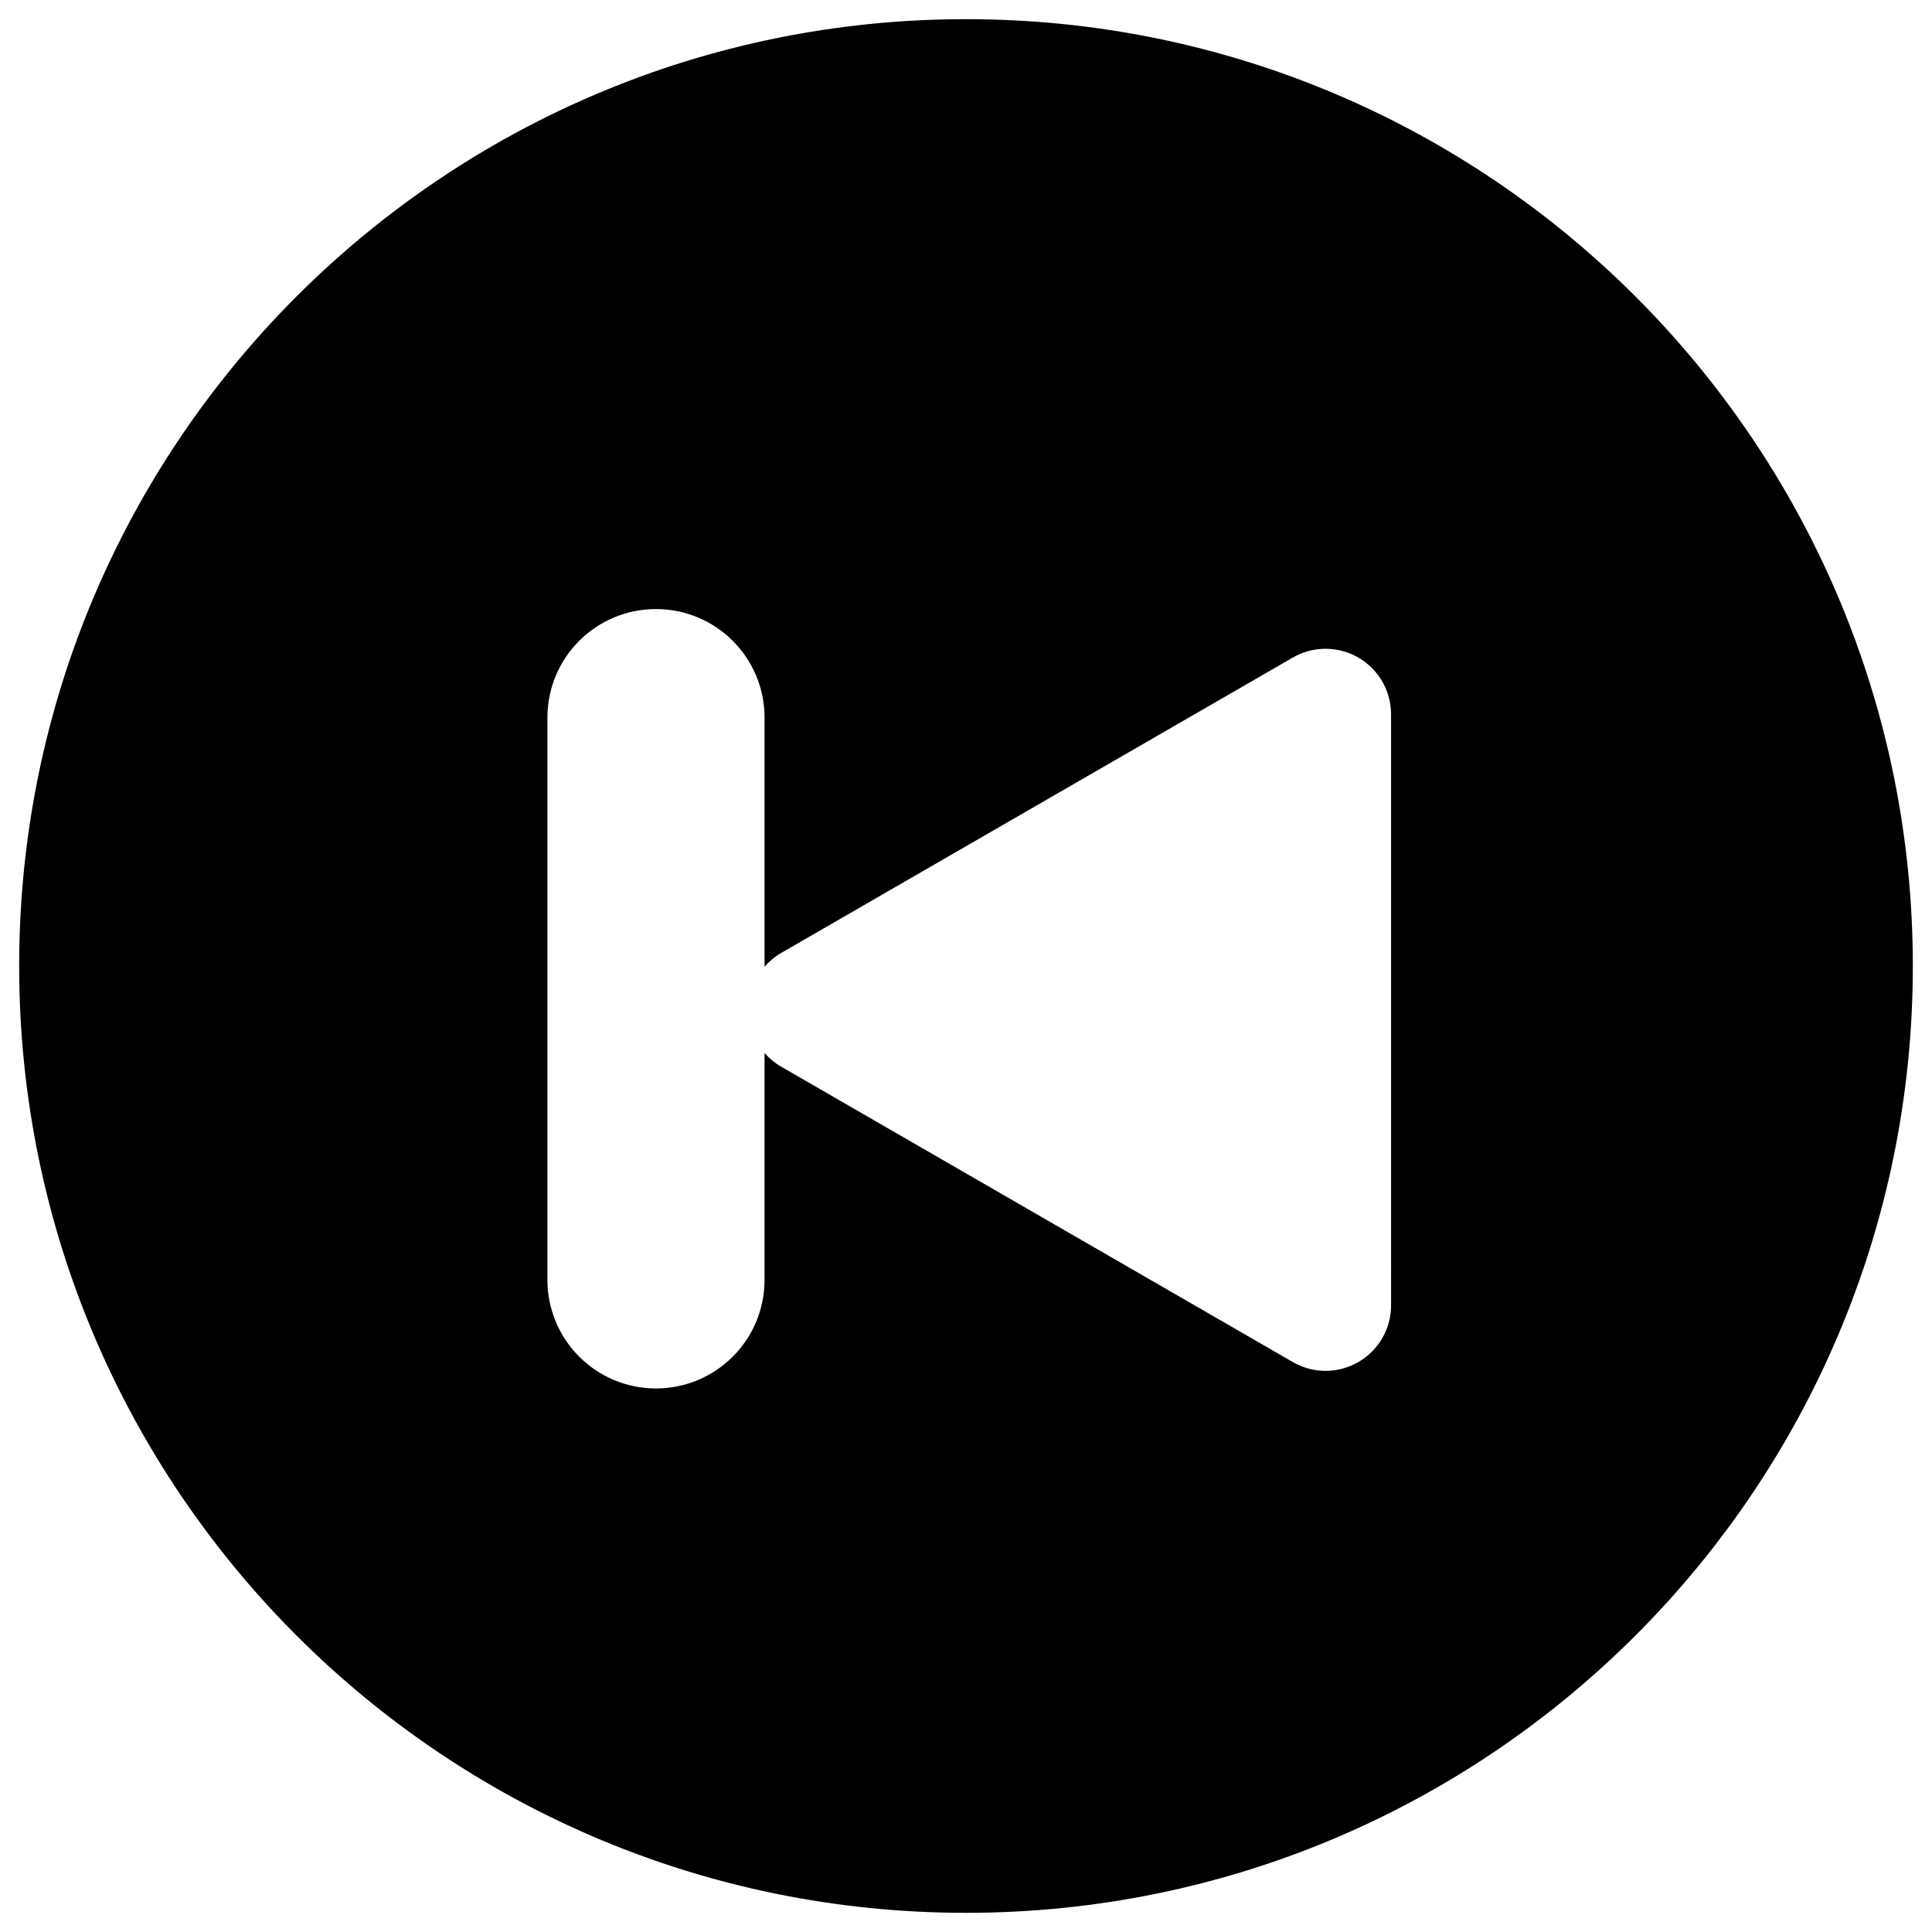
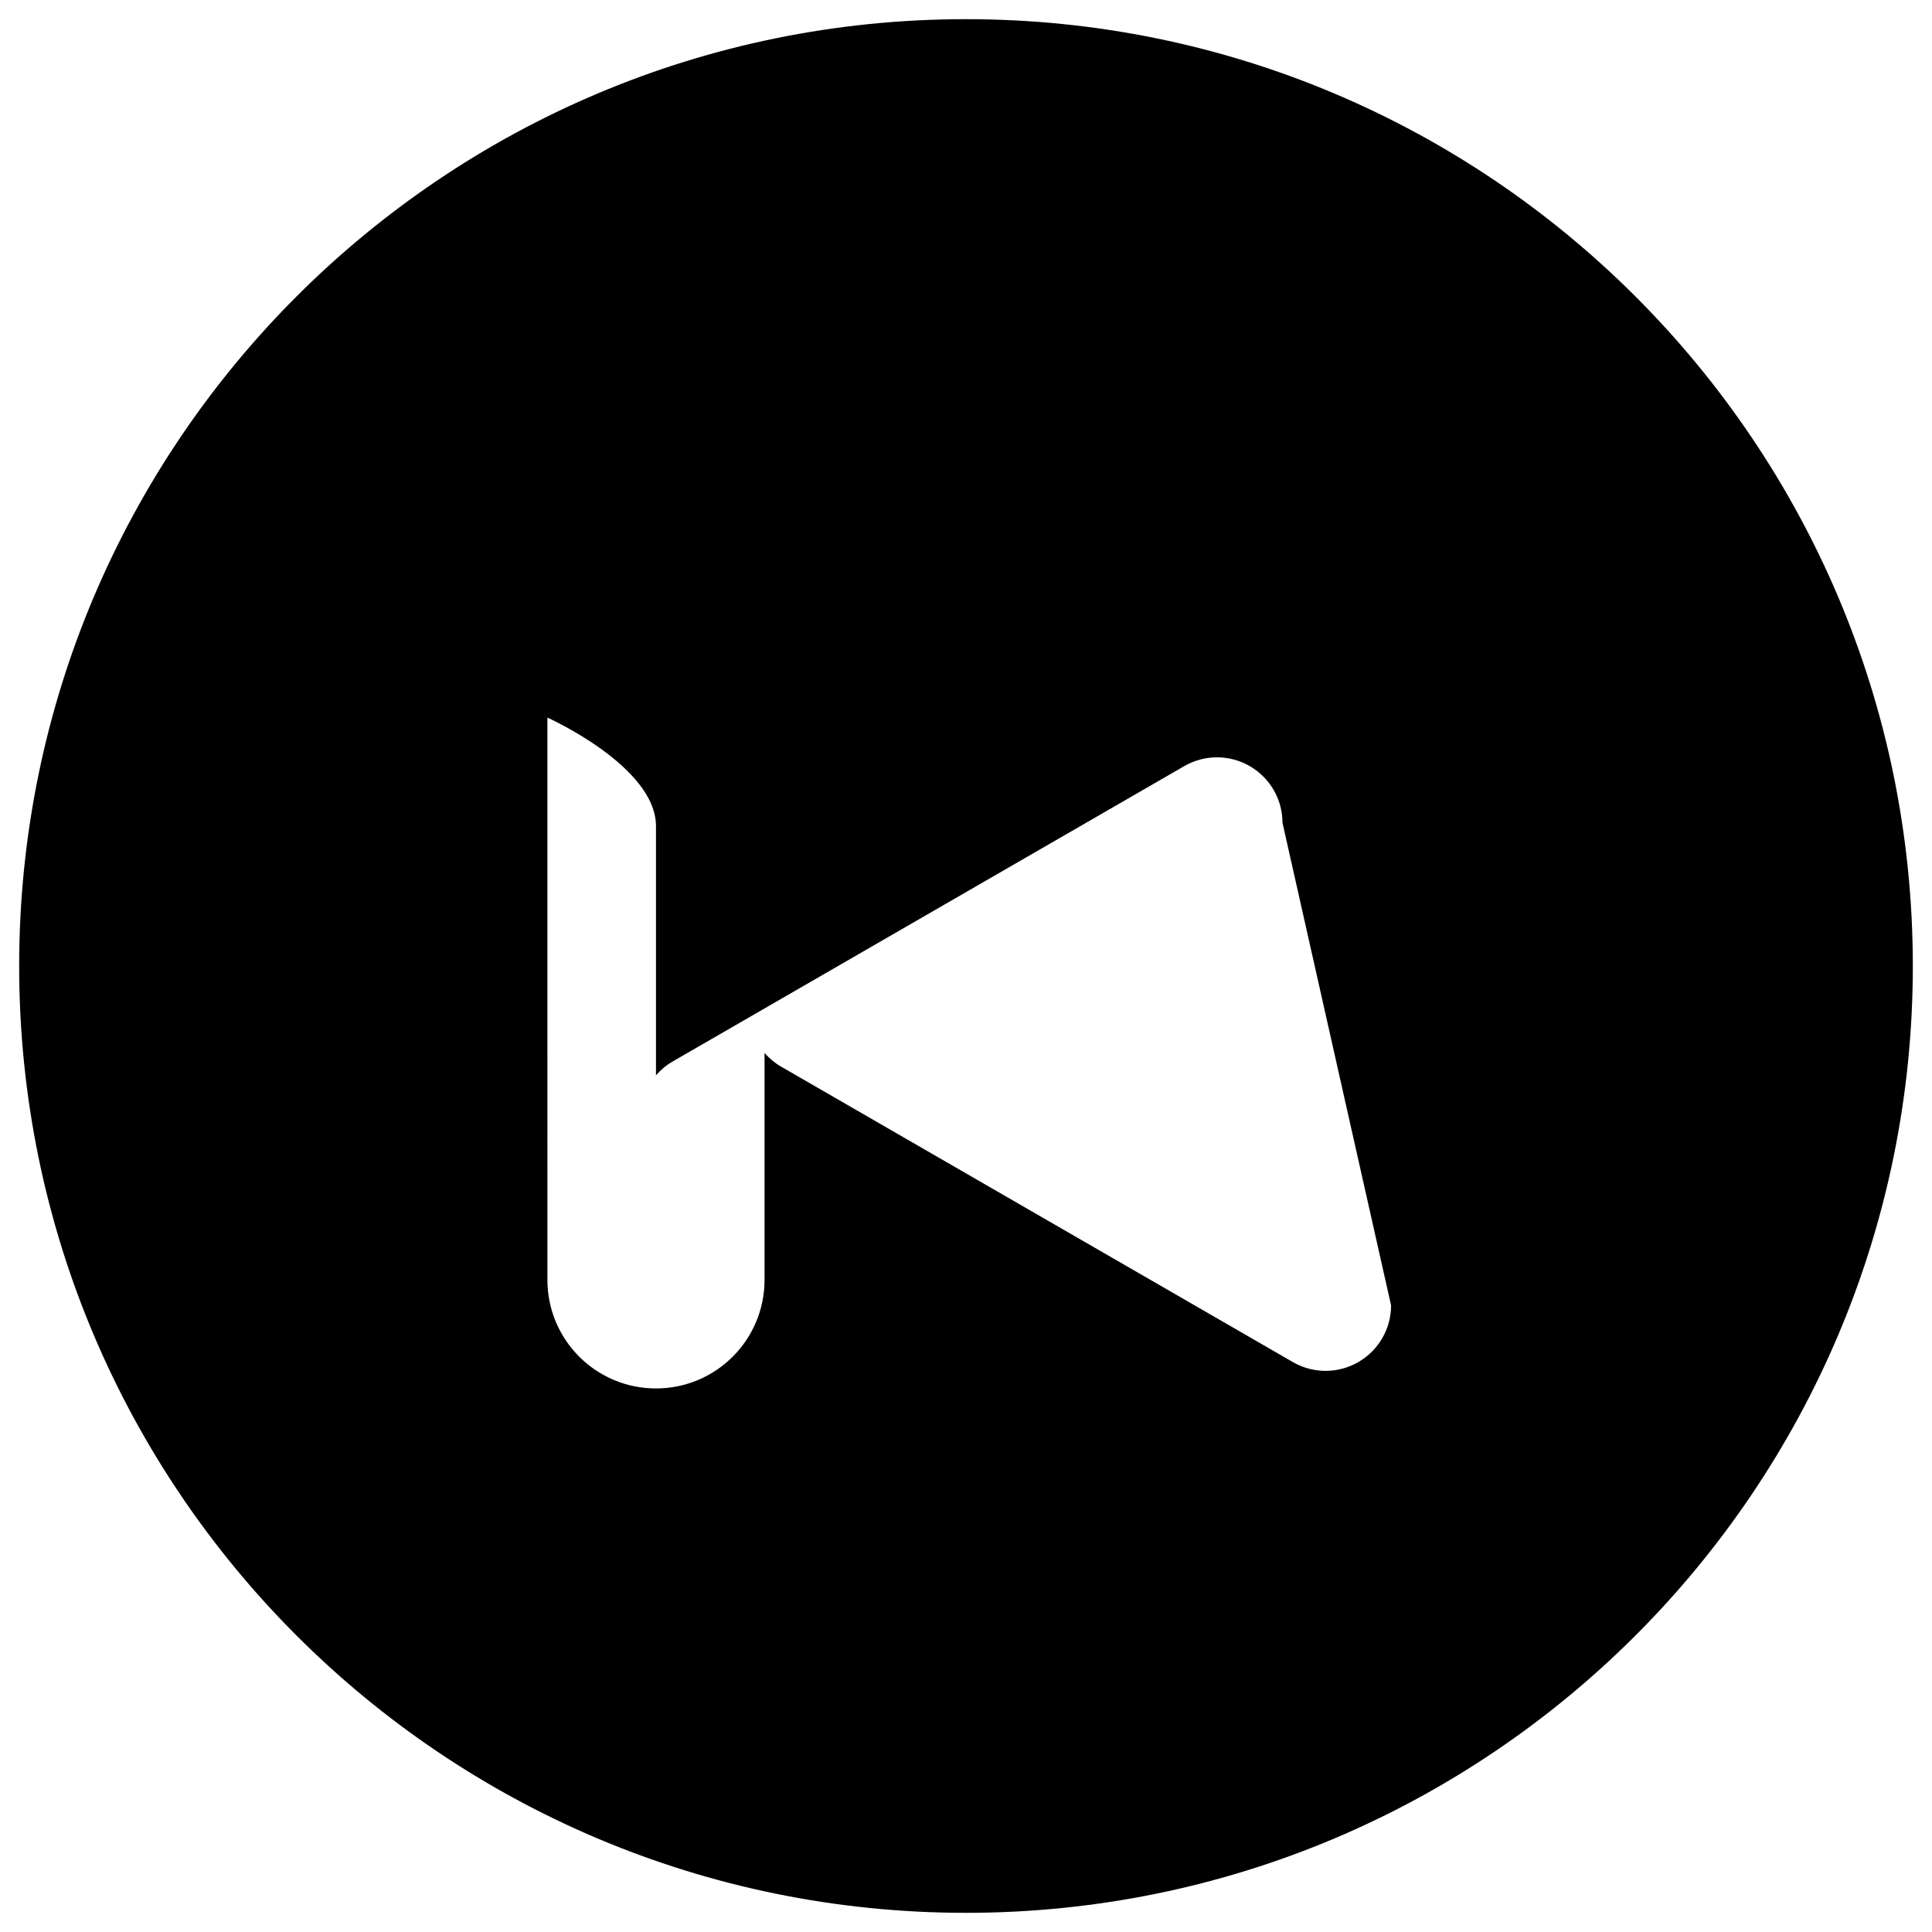
<svg xmlns="http://www.w3.org/2000/svg" fill="#000000" width="800px" height="800px" version="1.1" viewBox="144 144 512 512">
-   <path d="m400 149.08c-138.58 0-250.92 112.34-250.92 250.92 0 138.58 112.34 250.92 250.92 250.92 138.57 0 250.92-112.35 250.92-250.92-0.004-138.58-112.35-250.92-250.92-250.92zm112.65 340.86c0 6.195-3.309 11.93-8.676 15.023-2.684 1.547-5.688 2.332-8.676 2.332-2.996 0-5.992-0.781-8.676-2.332l-135.67-78.324c-1.66-0.957-3.102-2.195-4.34-3.602v60.145c0 15.891-12.879 28.77-28.77 28.77s-28.77-12.879-28.77-28.77l-0.004-149.01h0.004c0-15.891 12.879-28.77 28.77-28.77s28.77 12.879 28.77 28.77v66.016c1.234-1.406 2.676-2.644 4.34-3.606l135.66-78.324c5.371-3.102 11.984-3.102 17.355 0 5.367 3.098 8.676 8.828 8.676 15.027z" />
+   <path d="m400 149.08c-138.58 0-250.92 112.34-250.92 250.92 0 138.58 112.34 250.92 250.92 250.92 138.57 0 250.92-112.35 250.92-250.92-0.004-138.58-112.35-250.92-250.92-250.92zm112.65 340.86c0 6.195-3.309 11.93-8.676 15.023-2.684 1.547-5.688 2.332-8.676 2.332-2.996 0-5.992-0.781-8.676-2.332l-135.67-78.324c-1.66-0.957-3.102-2.195-4.34-3.602v60.145c0 15.891-12.879 28.77-28.77 28.77s-28.77-12.879-28.77-28.77l-0.004-149.01h0.004s28.77 12.879 28.77 28.77v66.016c1.234-1.406 2.676-2.644 4.34-3.606l135.66-78.324c5.371-3.102 11.984-3.102 17.355 0 5.367 3.098 8.676 8.828 8.676 15.027z" />
</svg>